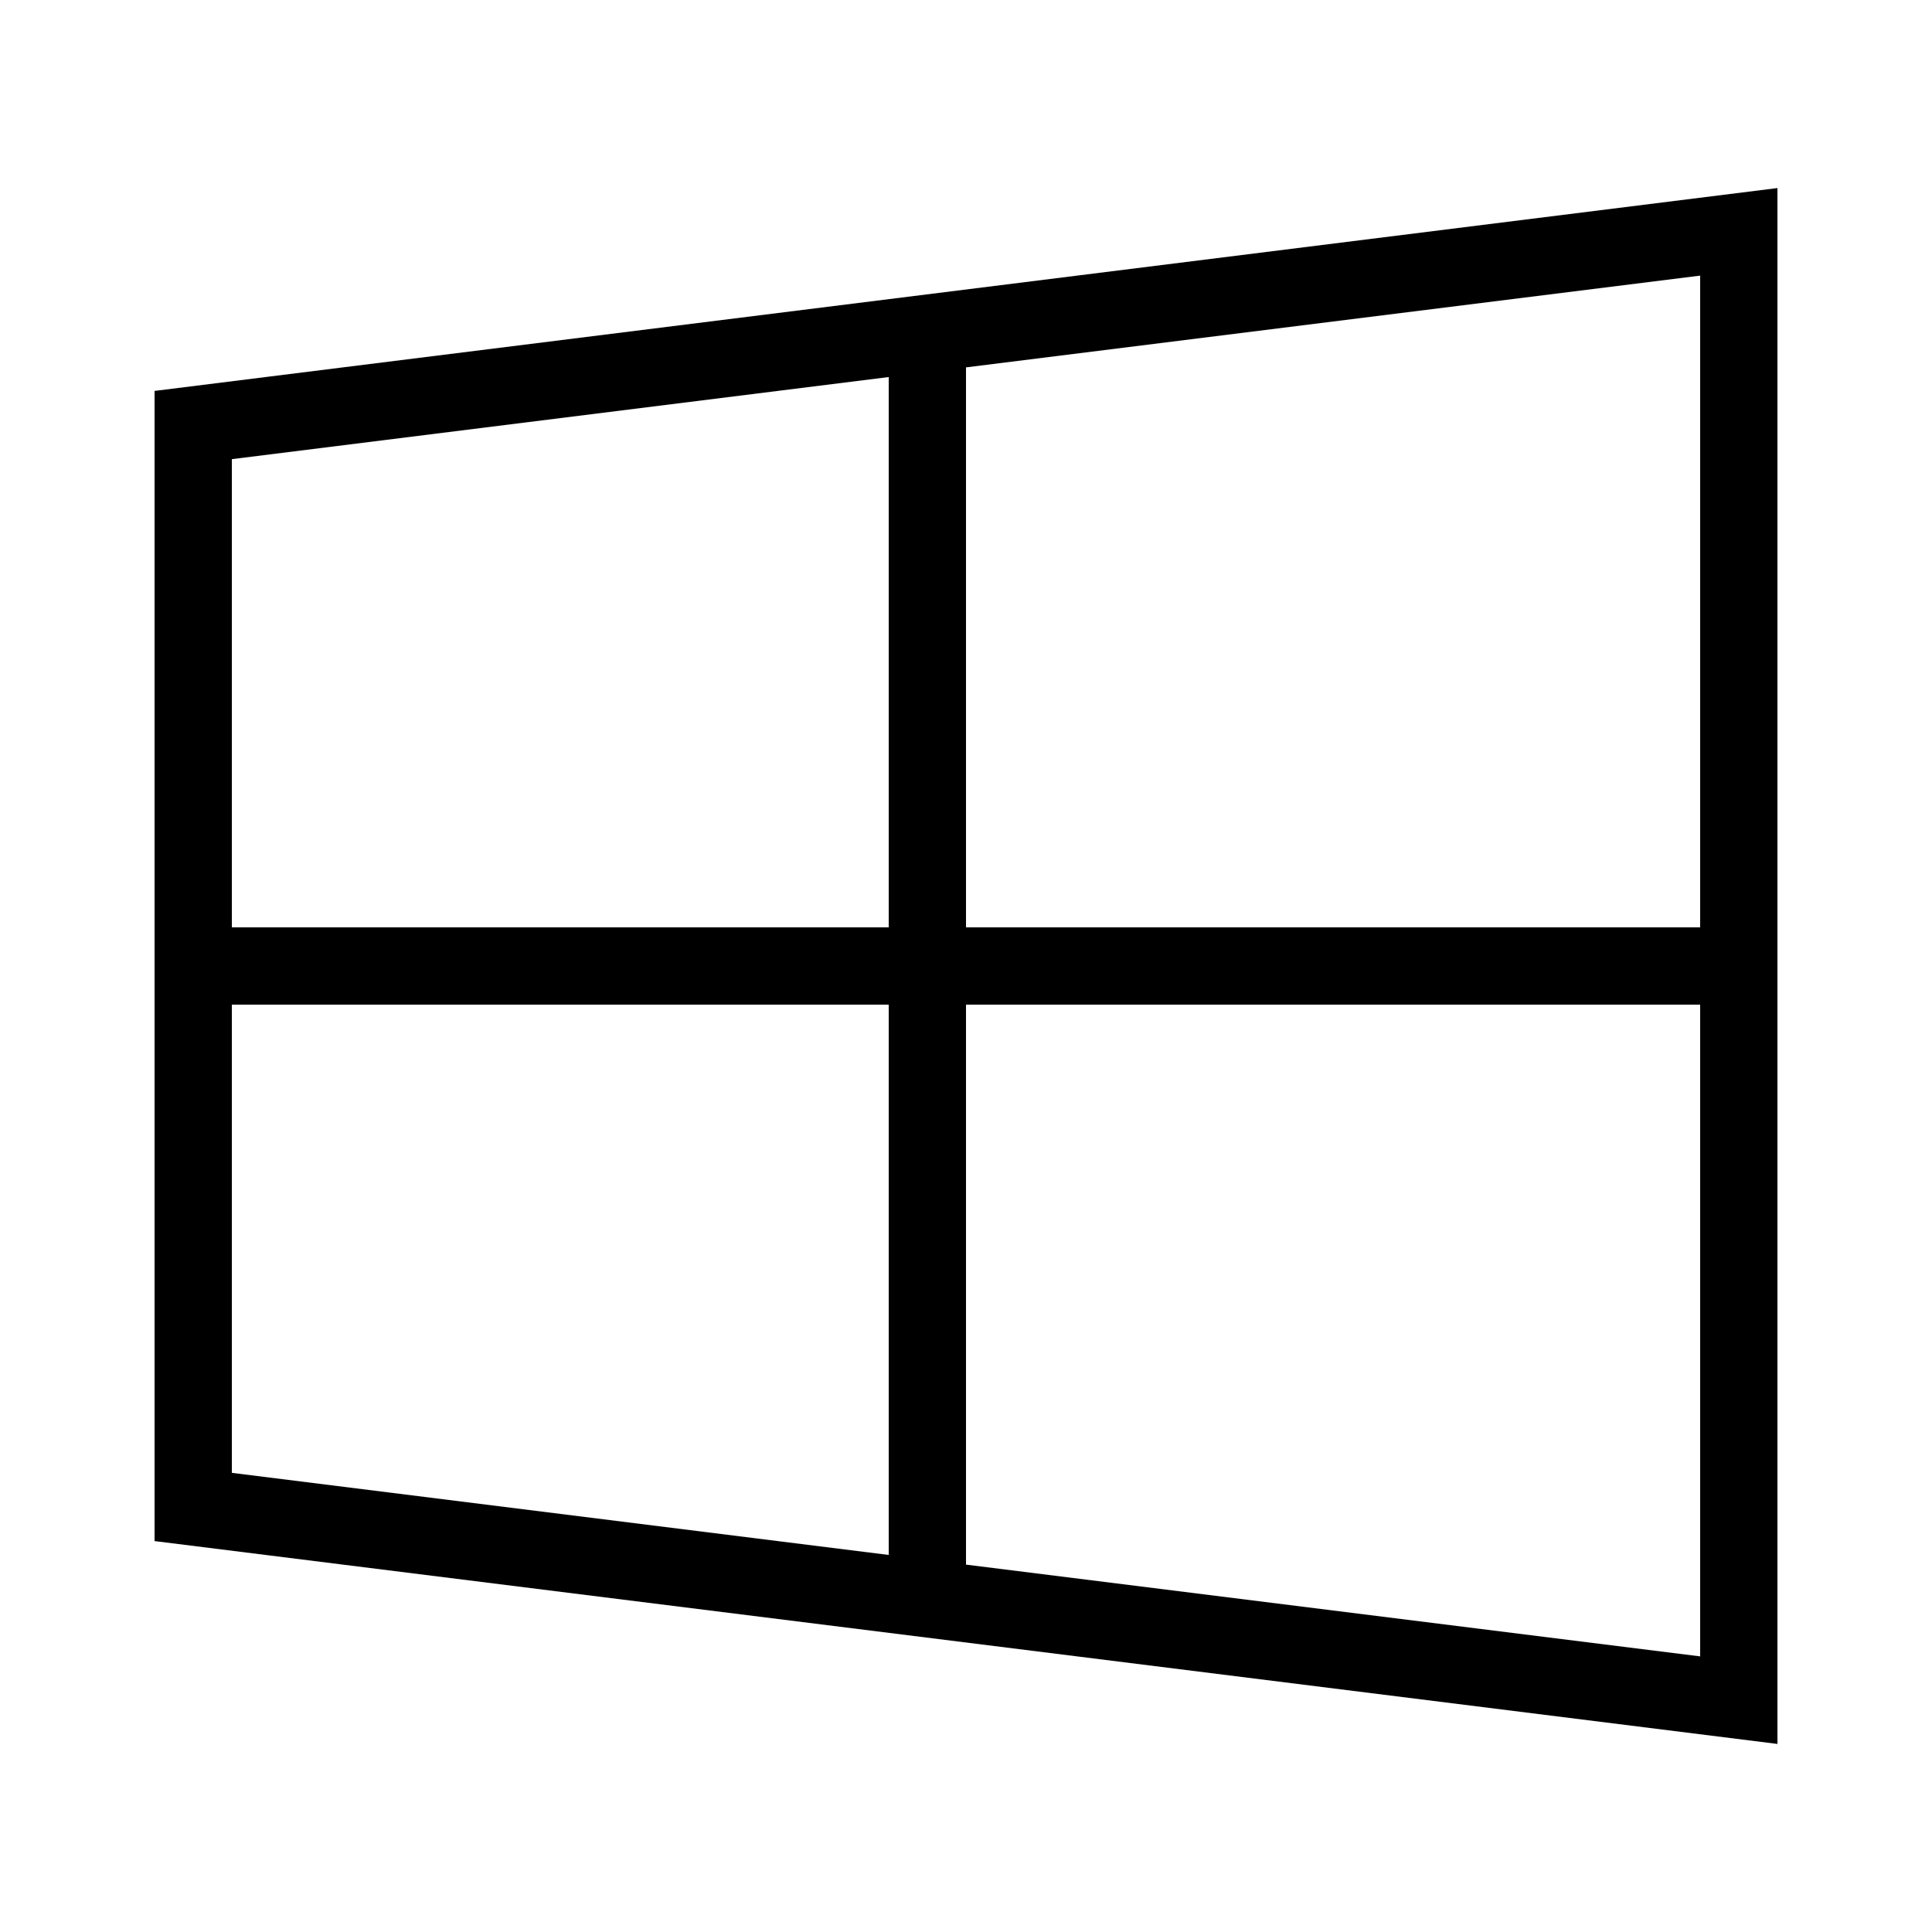
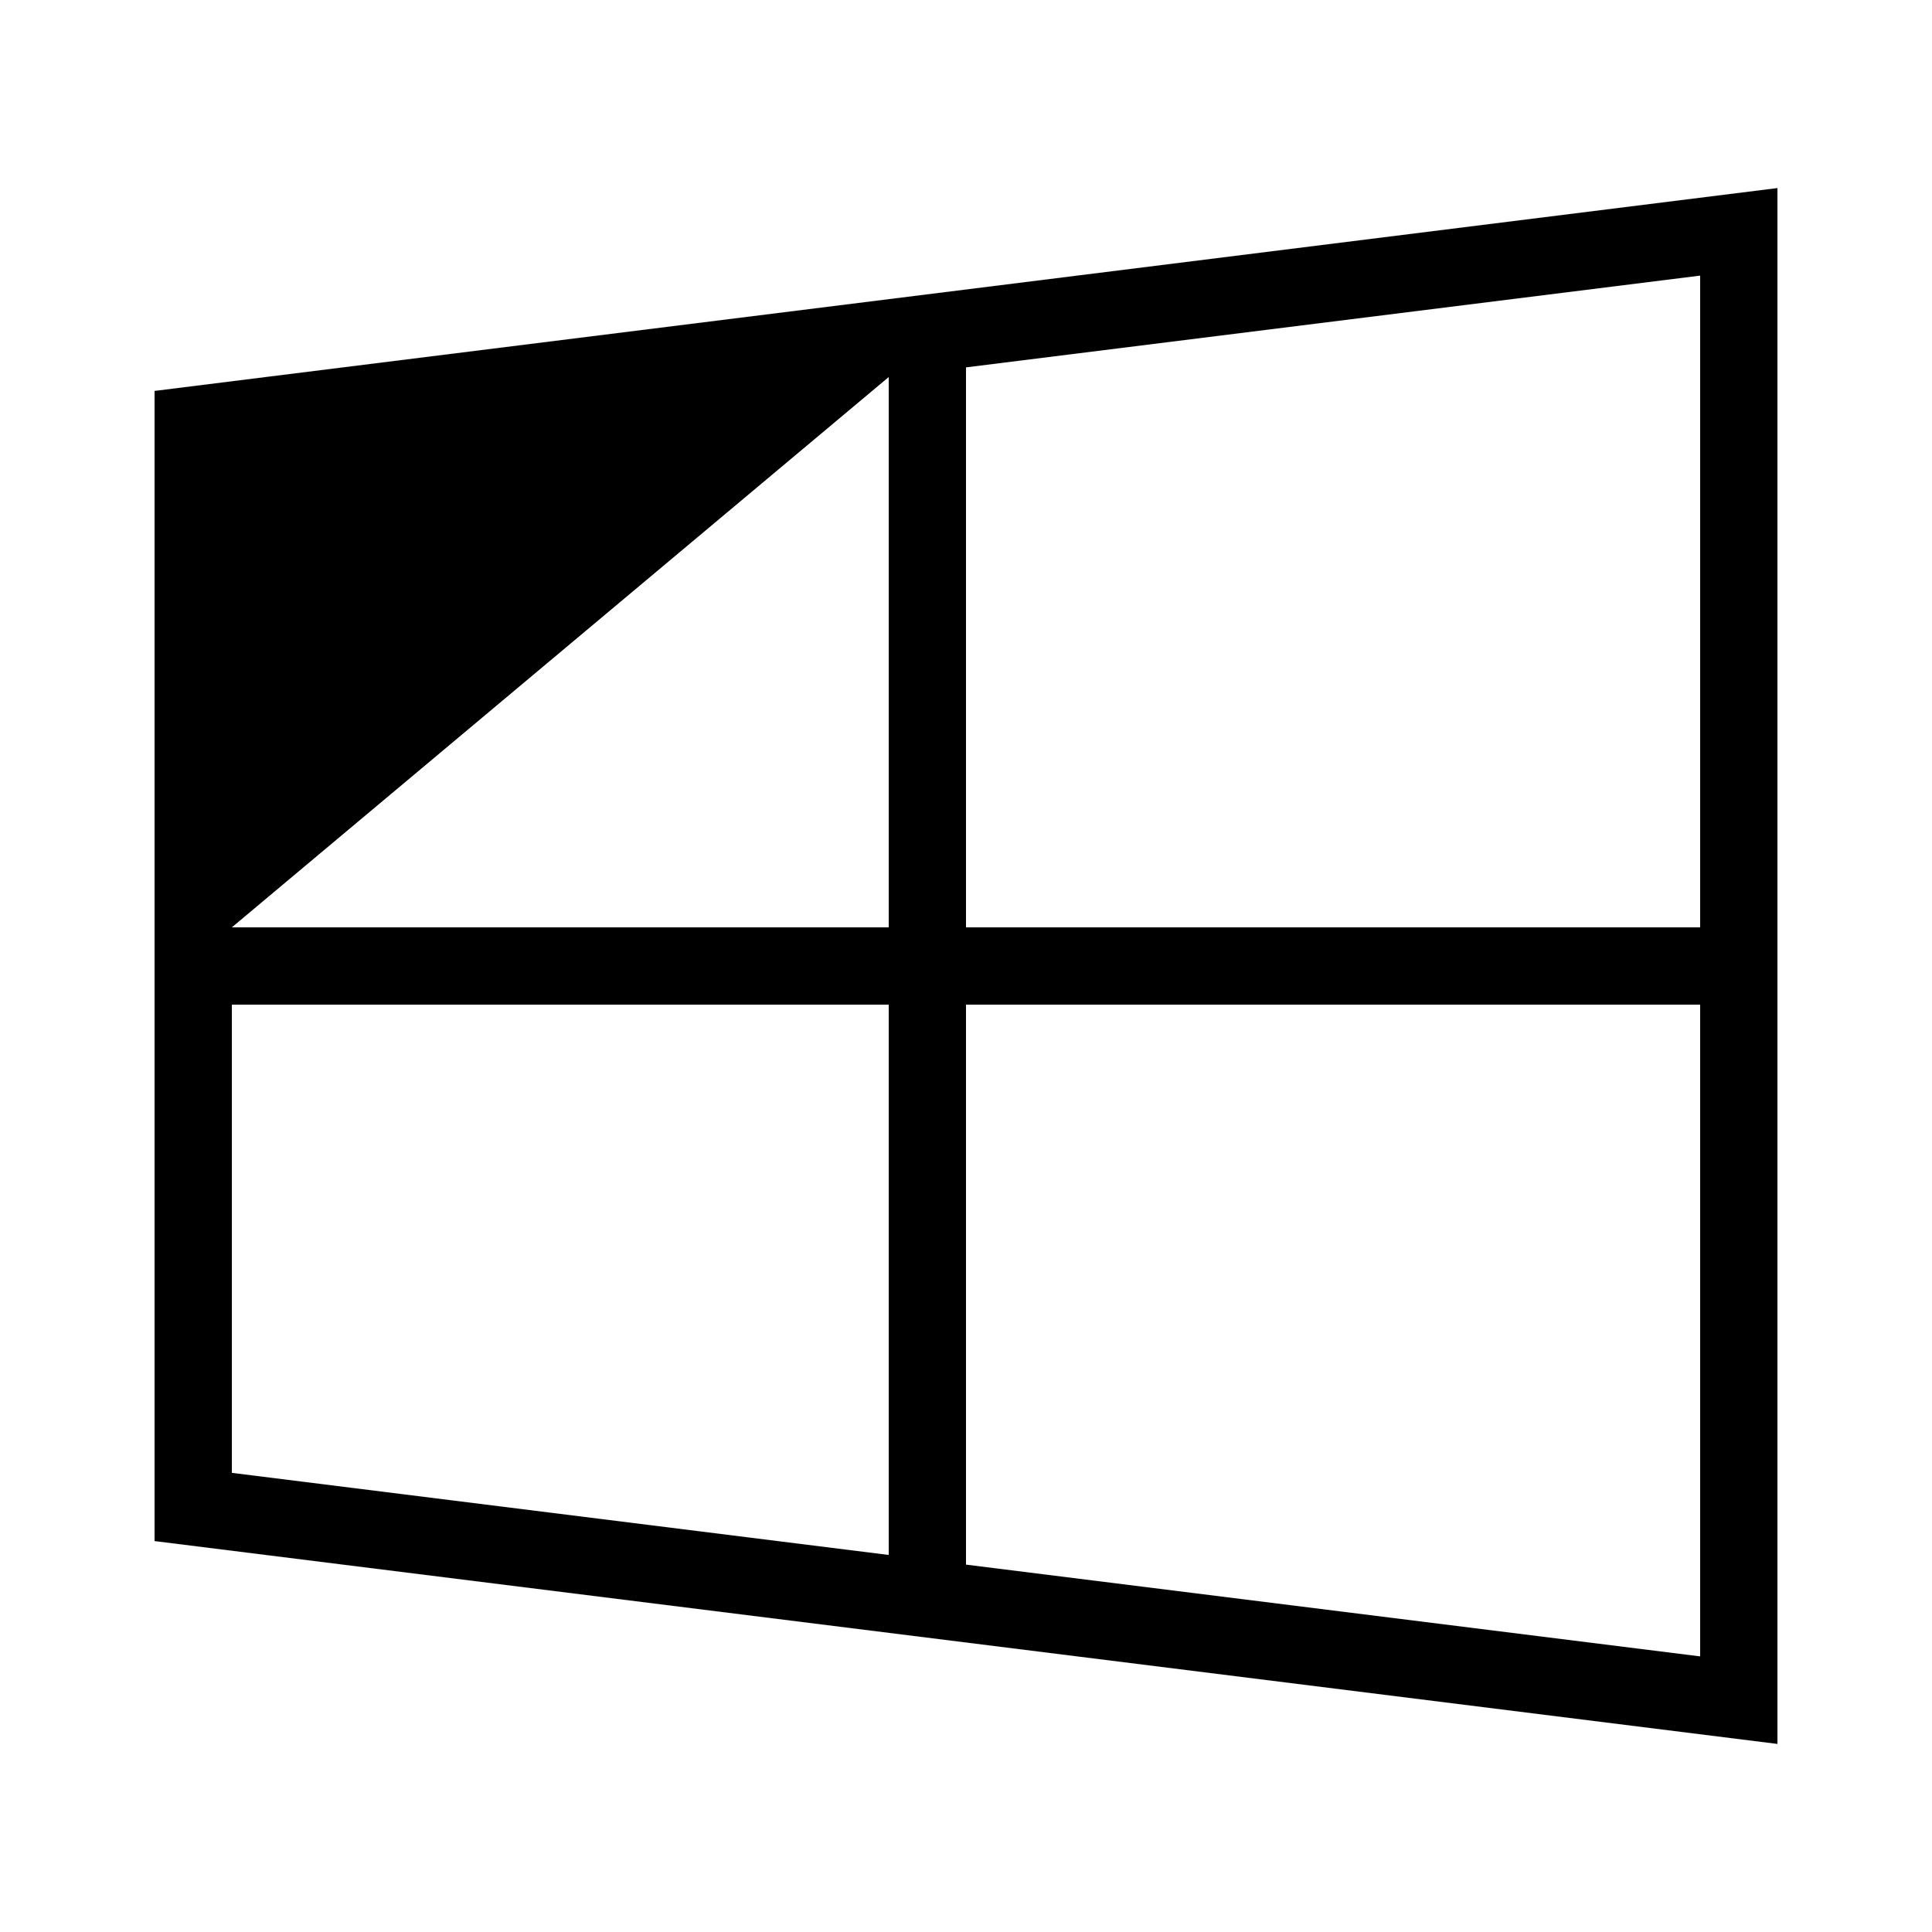
<svg xmlns="http://www.w3.org/2000/svg" fill="#000000" viewBox="0 0 50 50" width="50px" height="50px">
-   <path d="M 46 4.867 L 4 10.117 L 4 39.883 L 46 45.133 Z M 44 7.133 L 44 24 L 25 24 L 25 9.508 Z M 23 9.758 L 23 24 L 6 24 L 6 11.883 Z M 6 26 L 23 26 L 23 40.242 L 6 38.117 Z M 25 26 L 44 26 L 44 42.867 L 25 40.492 Z" />
+   <path d="M 46 4.867 L 4 10.117 L 4 39.883 L 46 45.133 Z M 44 7.133 L 44 24 L 25 24 L 25 9.508 Z M 23 9.758 L 23 24 L 6 24 Z M 6 26 L 23 26 L 23 40.242 L 6 38.117 Z M 25 26 L 44 26 L 44 42.867 L 25 40.492 Z" />
</svg>